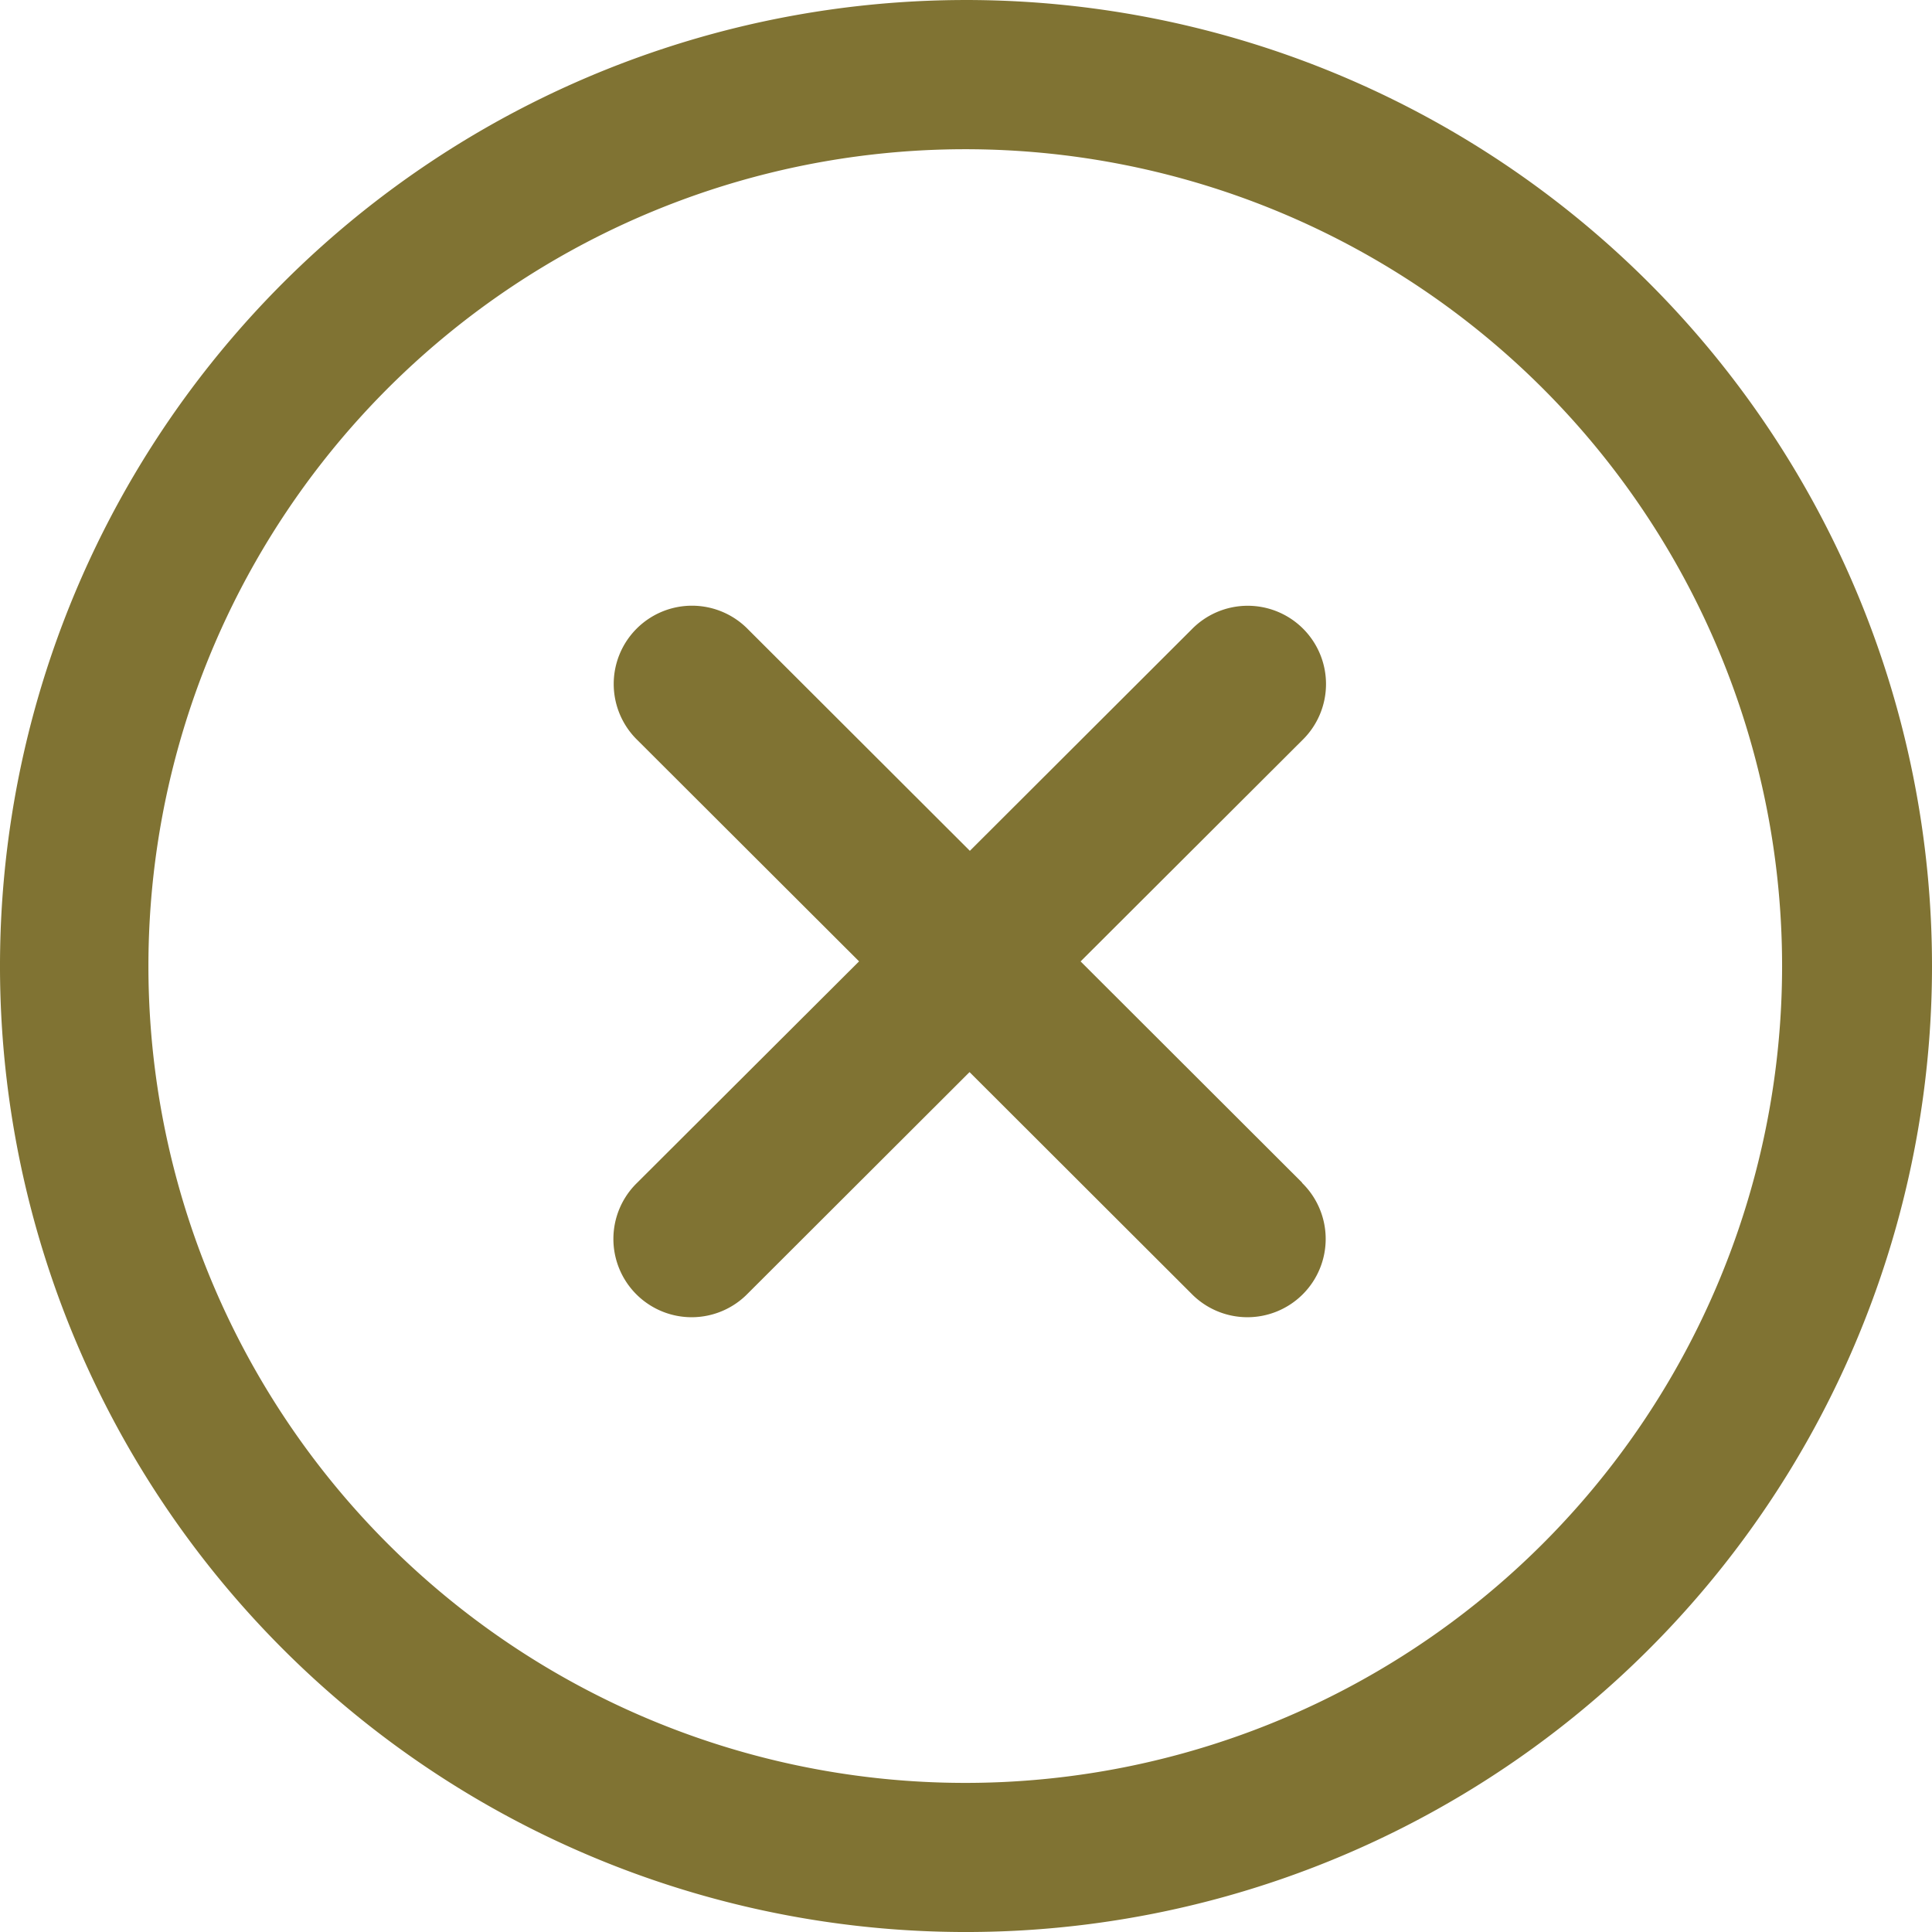
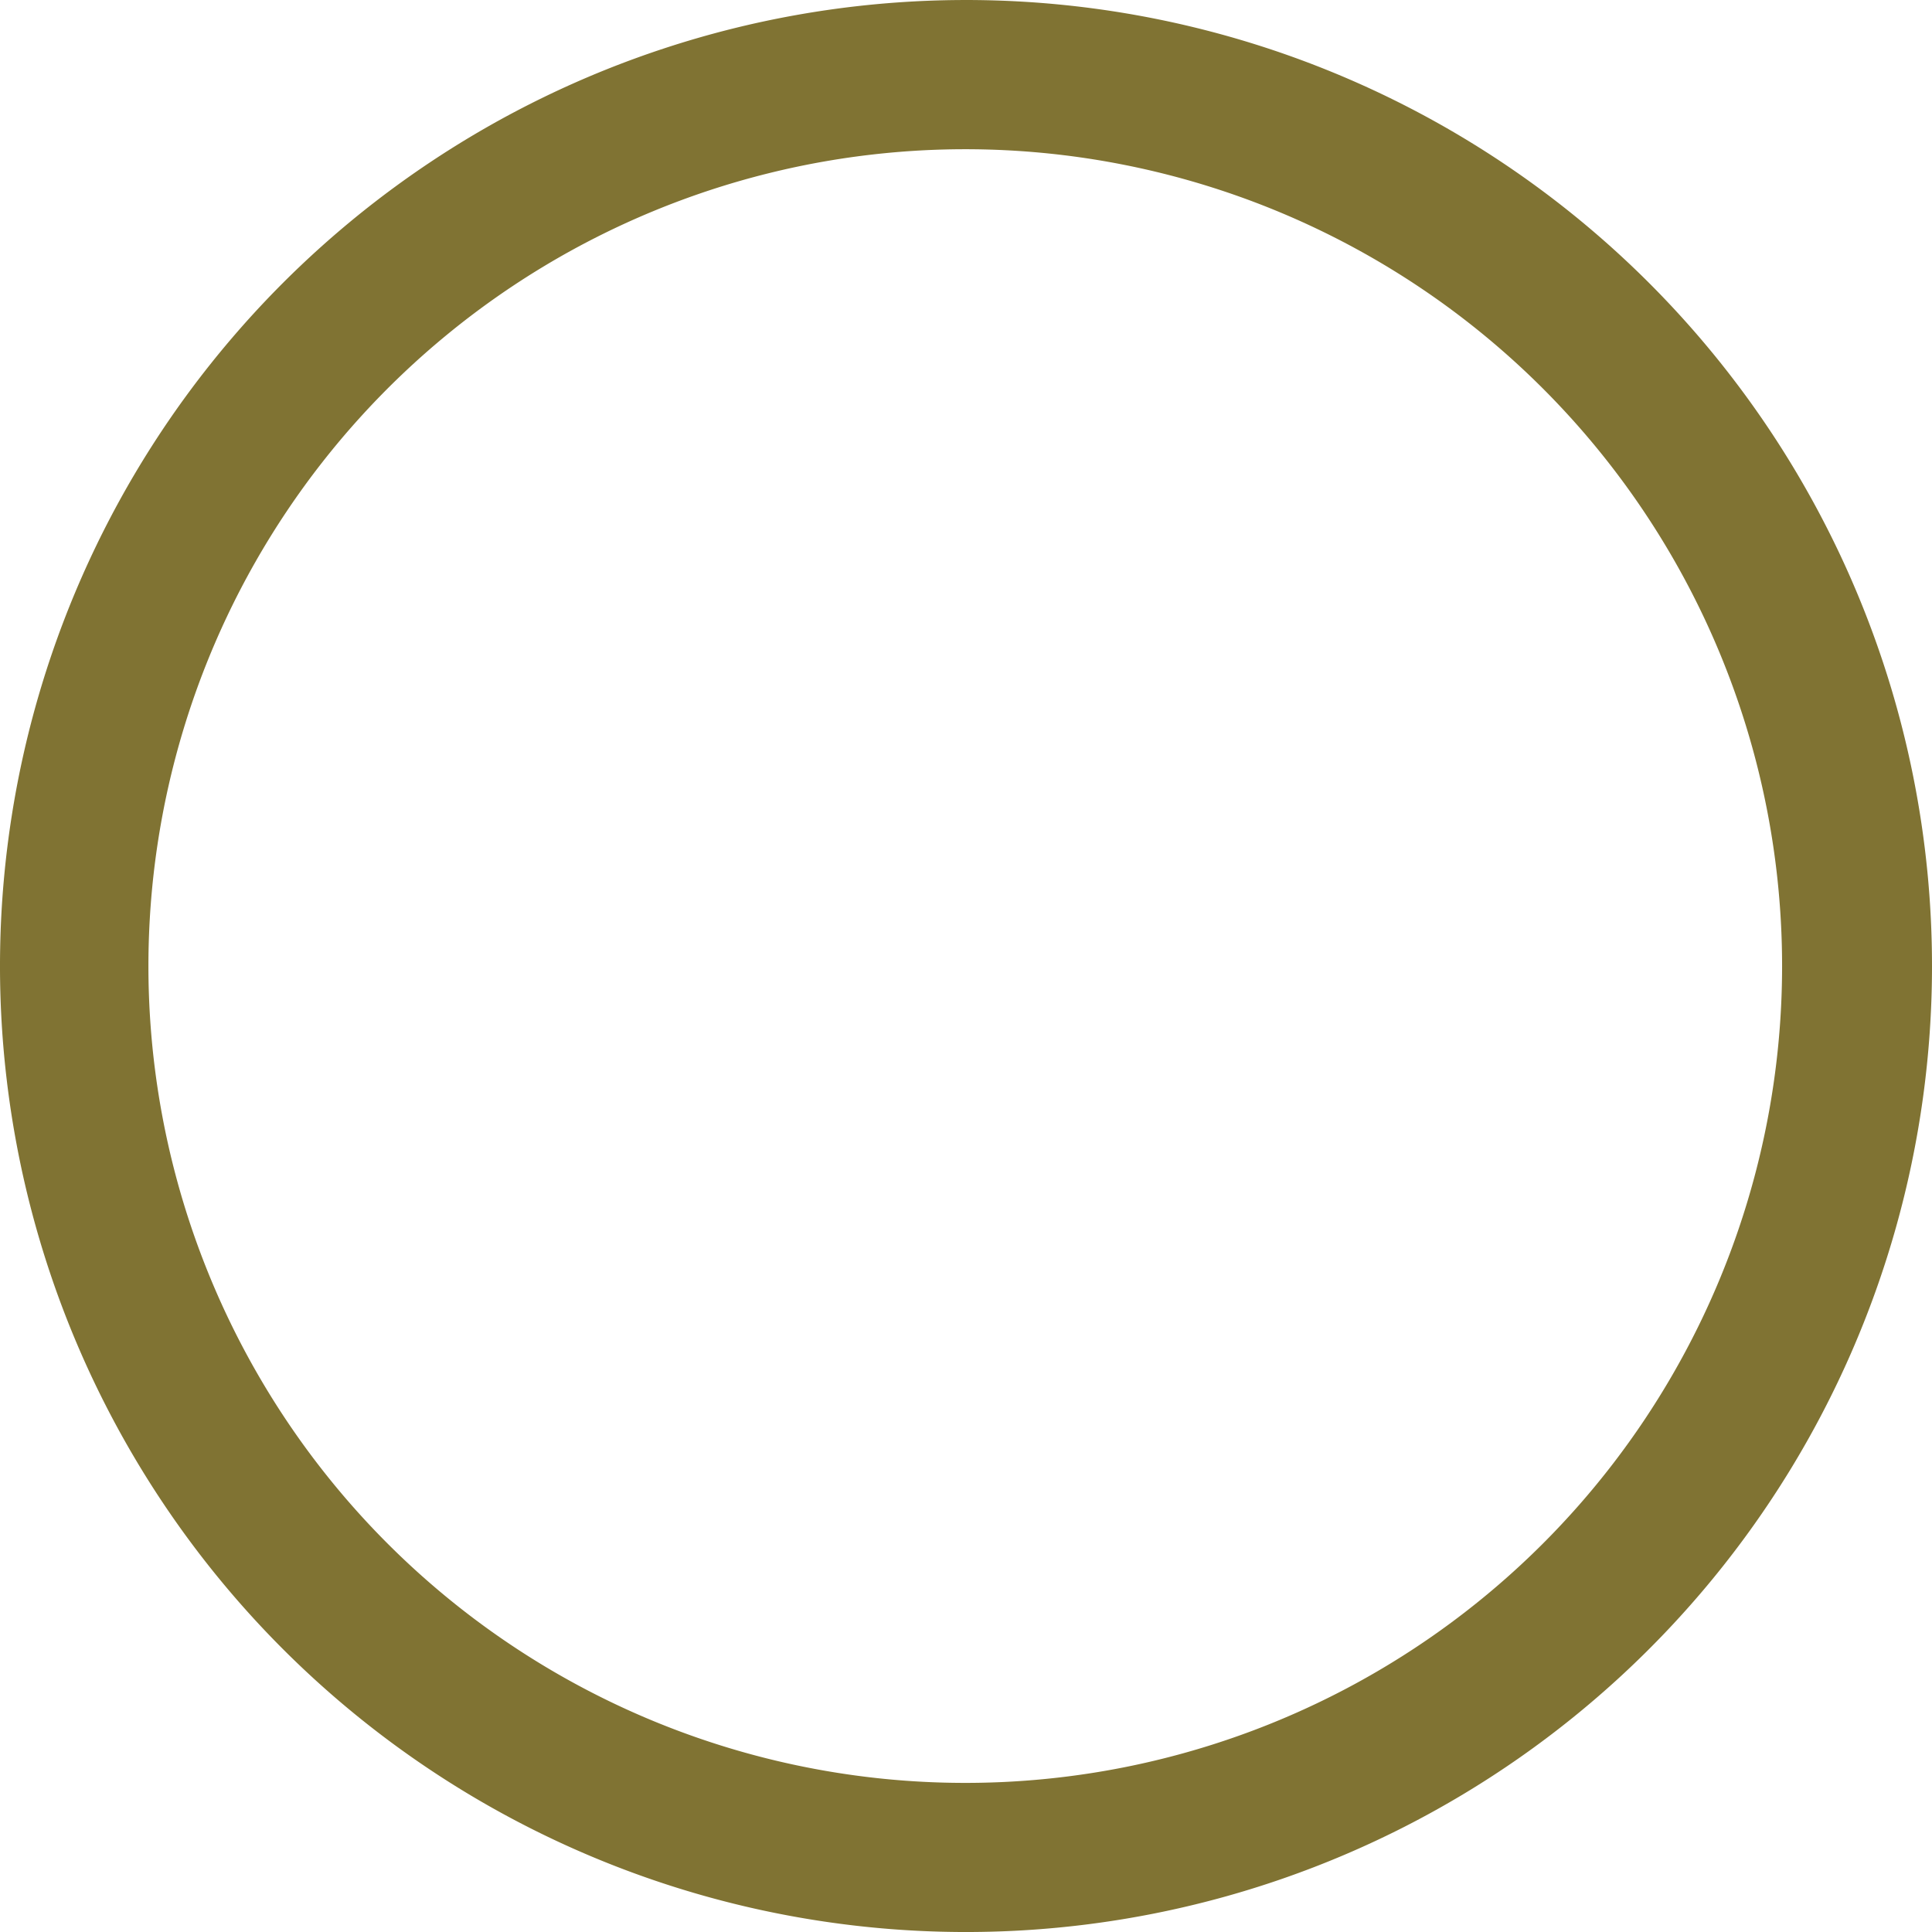
<svg xmlns="http://www.w3.org/2000/svg" width="30.01" height="30.01" viewBox="0 0 30.01 30.01">
  <g transform="translate(-4883.001 -1730)">
    <g transform="translate(4883 1730)">
      <path d="M25.694,4.407a15.005,15.005,0,1,0,4.4,10.615,15.005,15.005,0,0,0-4.4-10.615ZM24.05,23.994a12.688,12.688,0,1,1,0-17.942,12.688,12.688,0,0,1,0,17.942Z" transform="translate(-0.083 -0.017)" fill="#807333" />
-       <path d="M54.931,52.556l-3.443-3.438,3.443-3.436a1.216,1.216,0,1,0-1.719-1.72L49.768,47.4l-3.444-3.439a1.216,1.216,0,1,0-1.719,1.72l3.442,3.436L44.6,52.556a1.216,1.216,0,1,0,1.719,1.72l3.444-3.439,3.444,3.439a1.216,1.216,0,1,0,1.719-1.72Z" transform="translate(-34.702 -34.184)" fill="#807333" />
    </g>
  </g>
</svg>